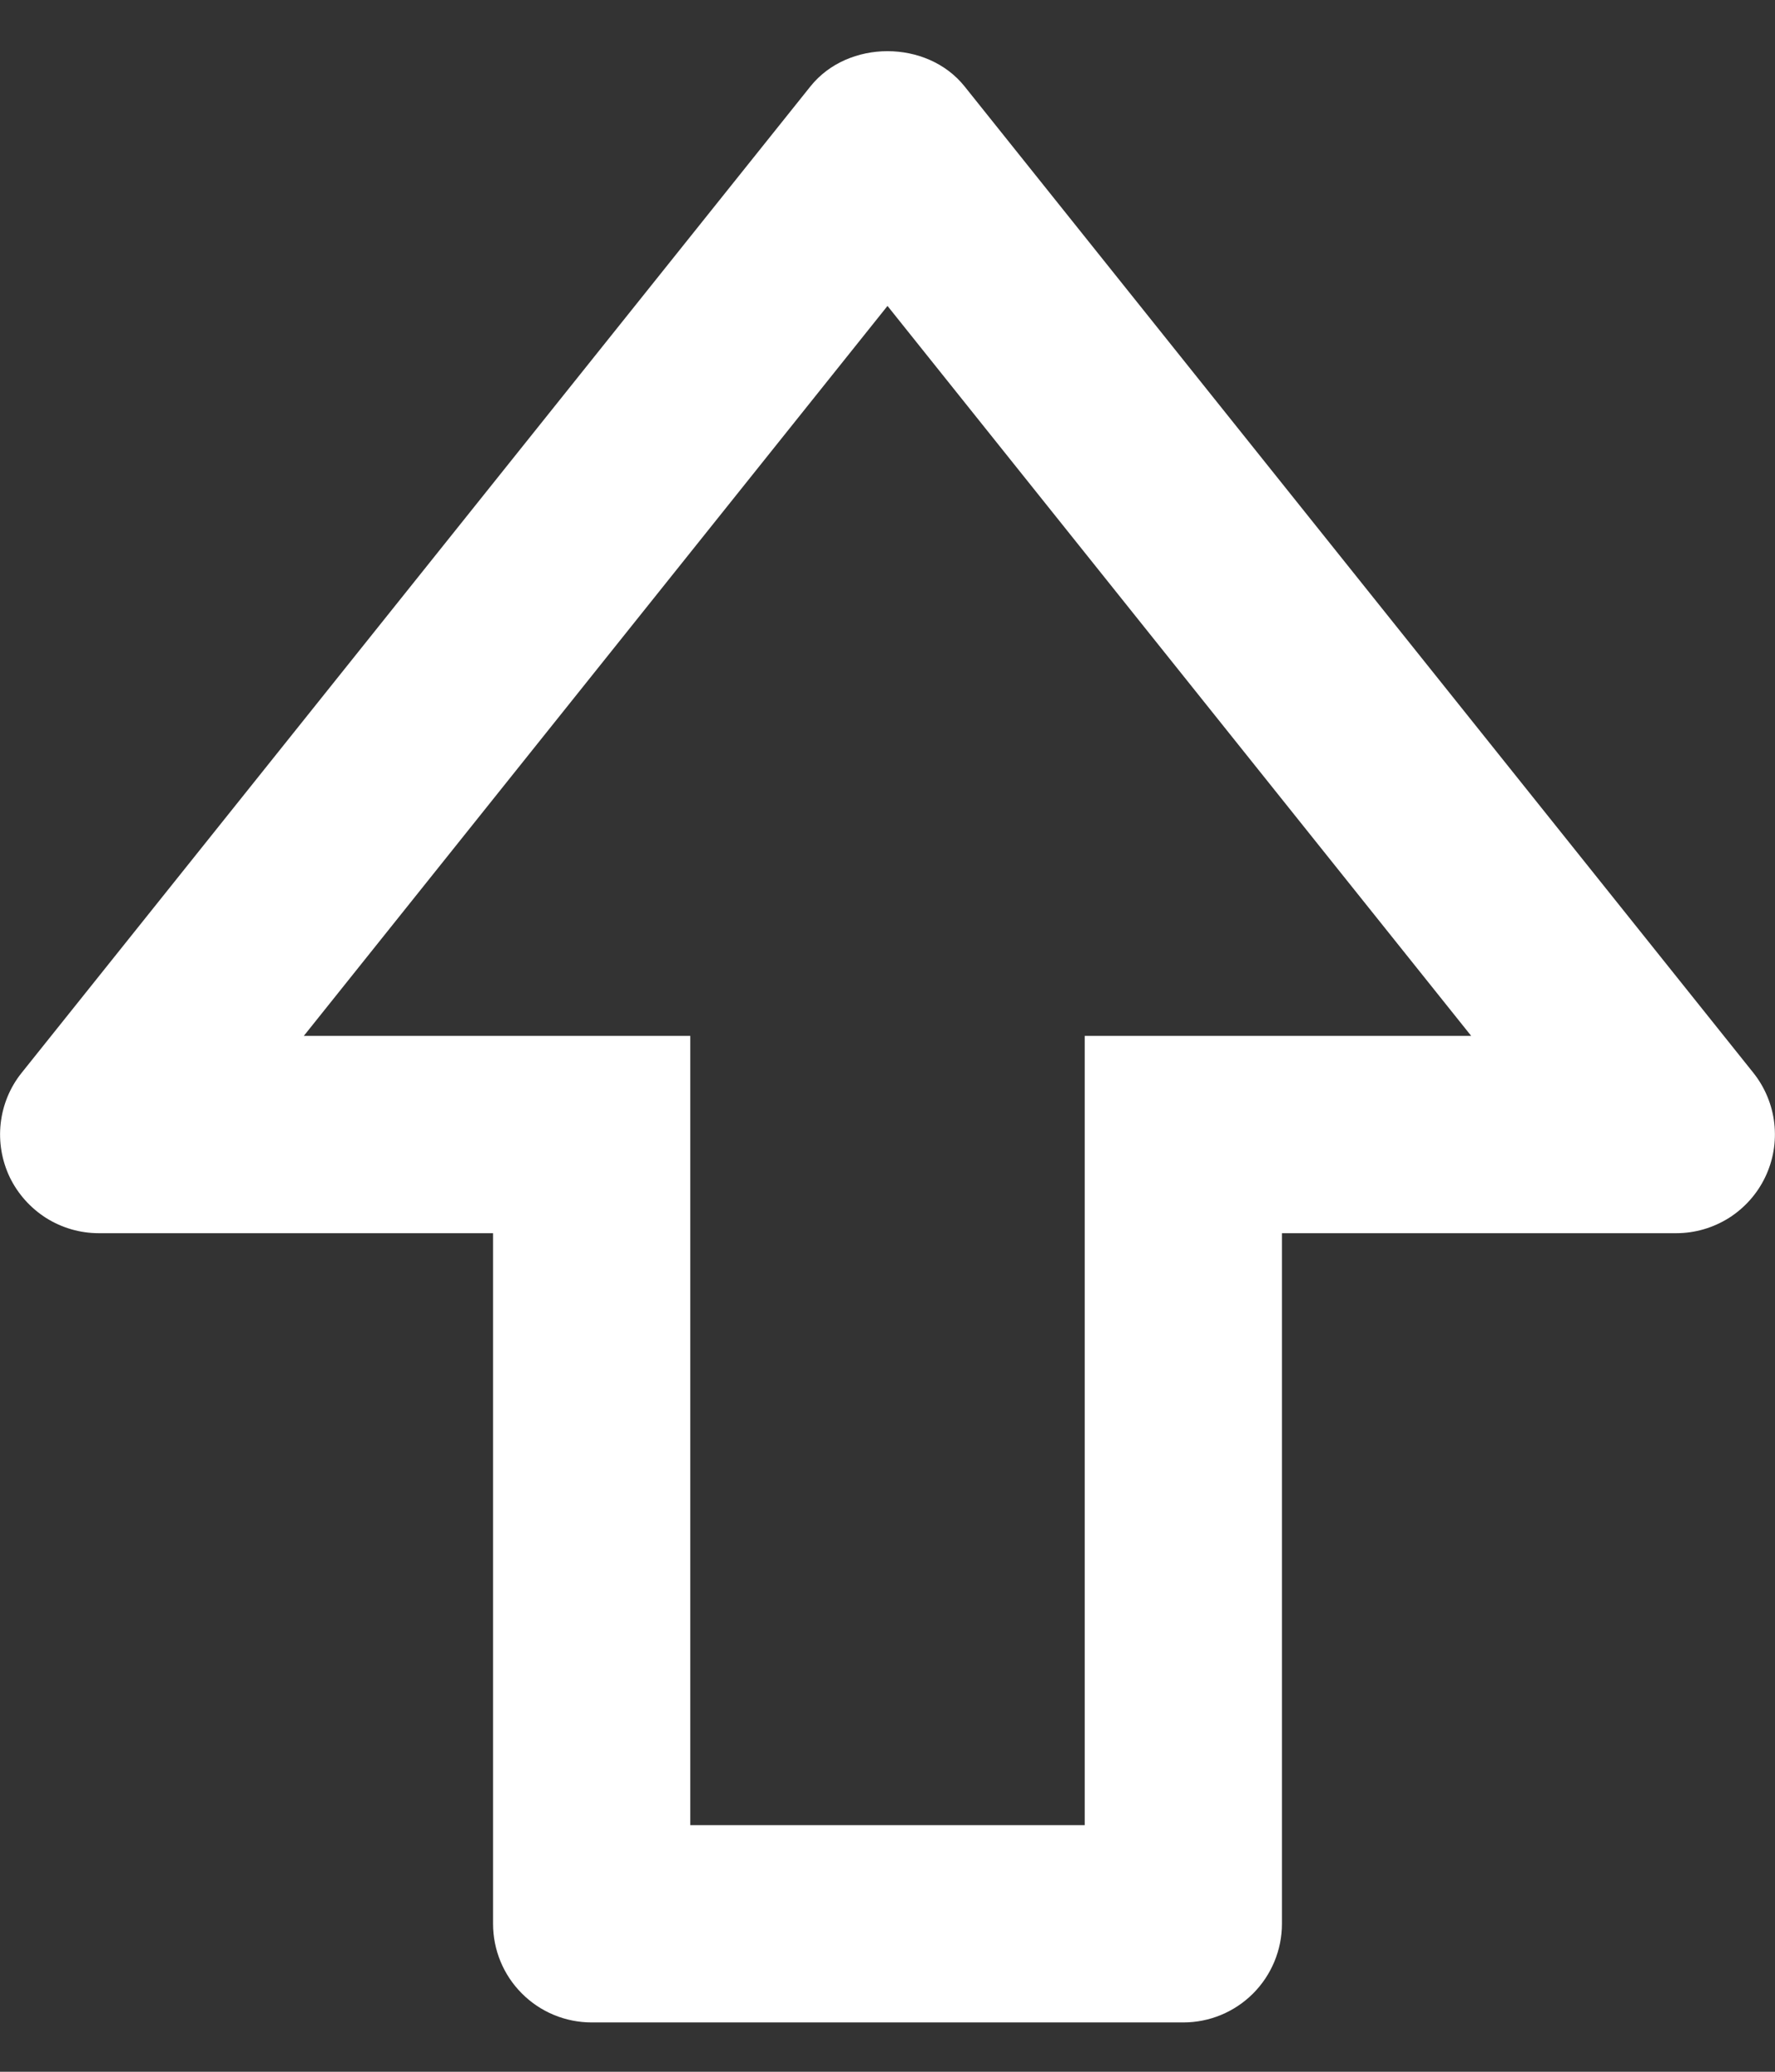
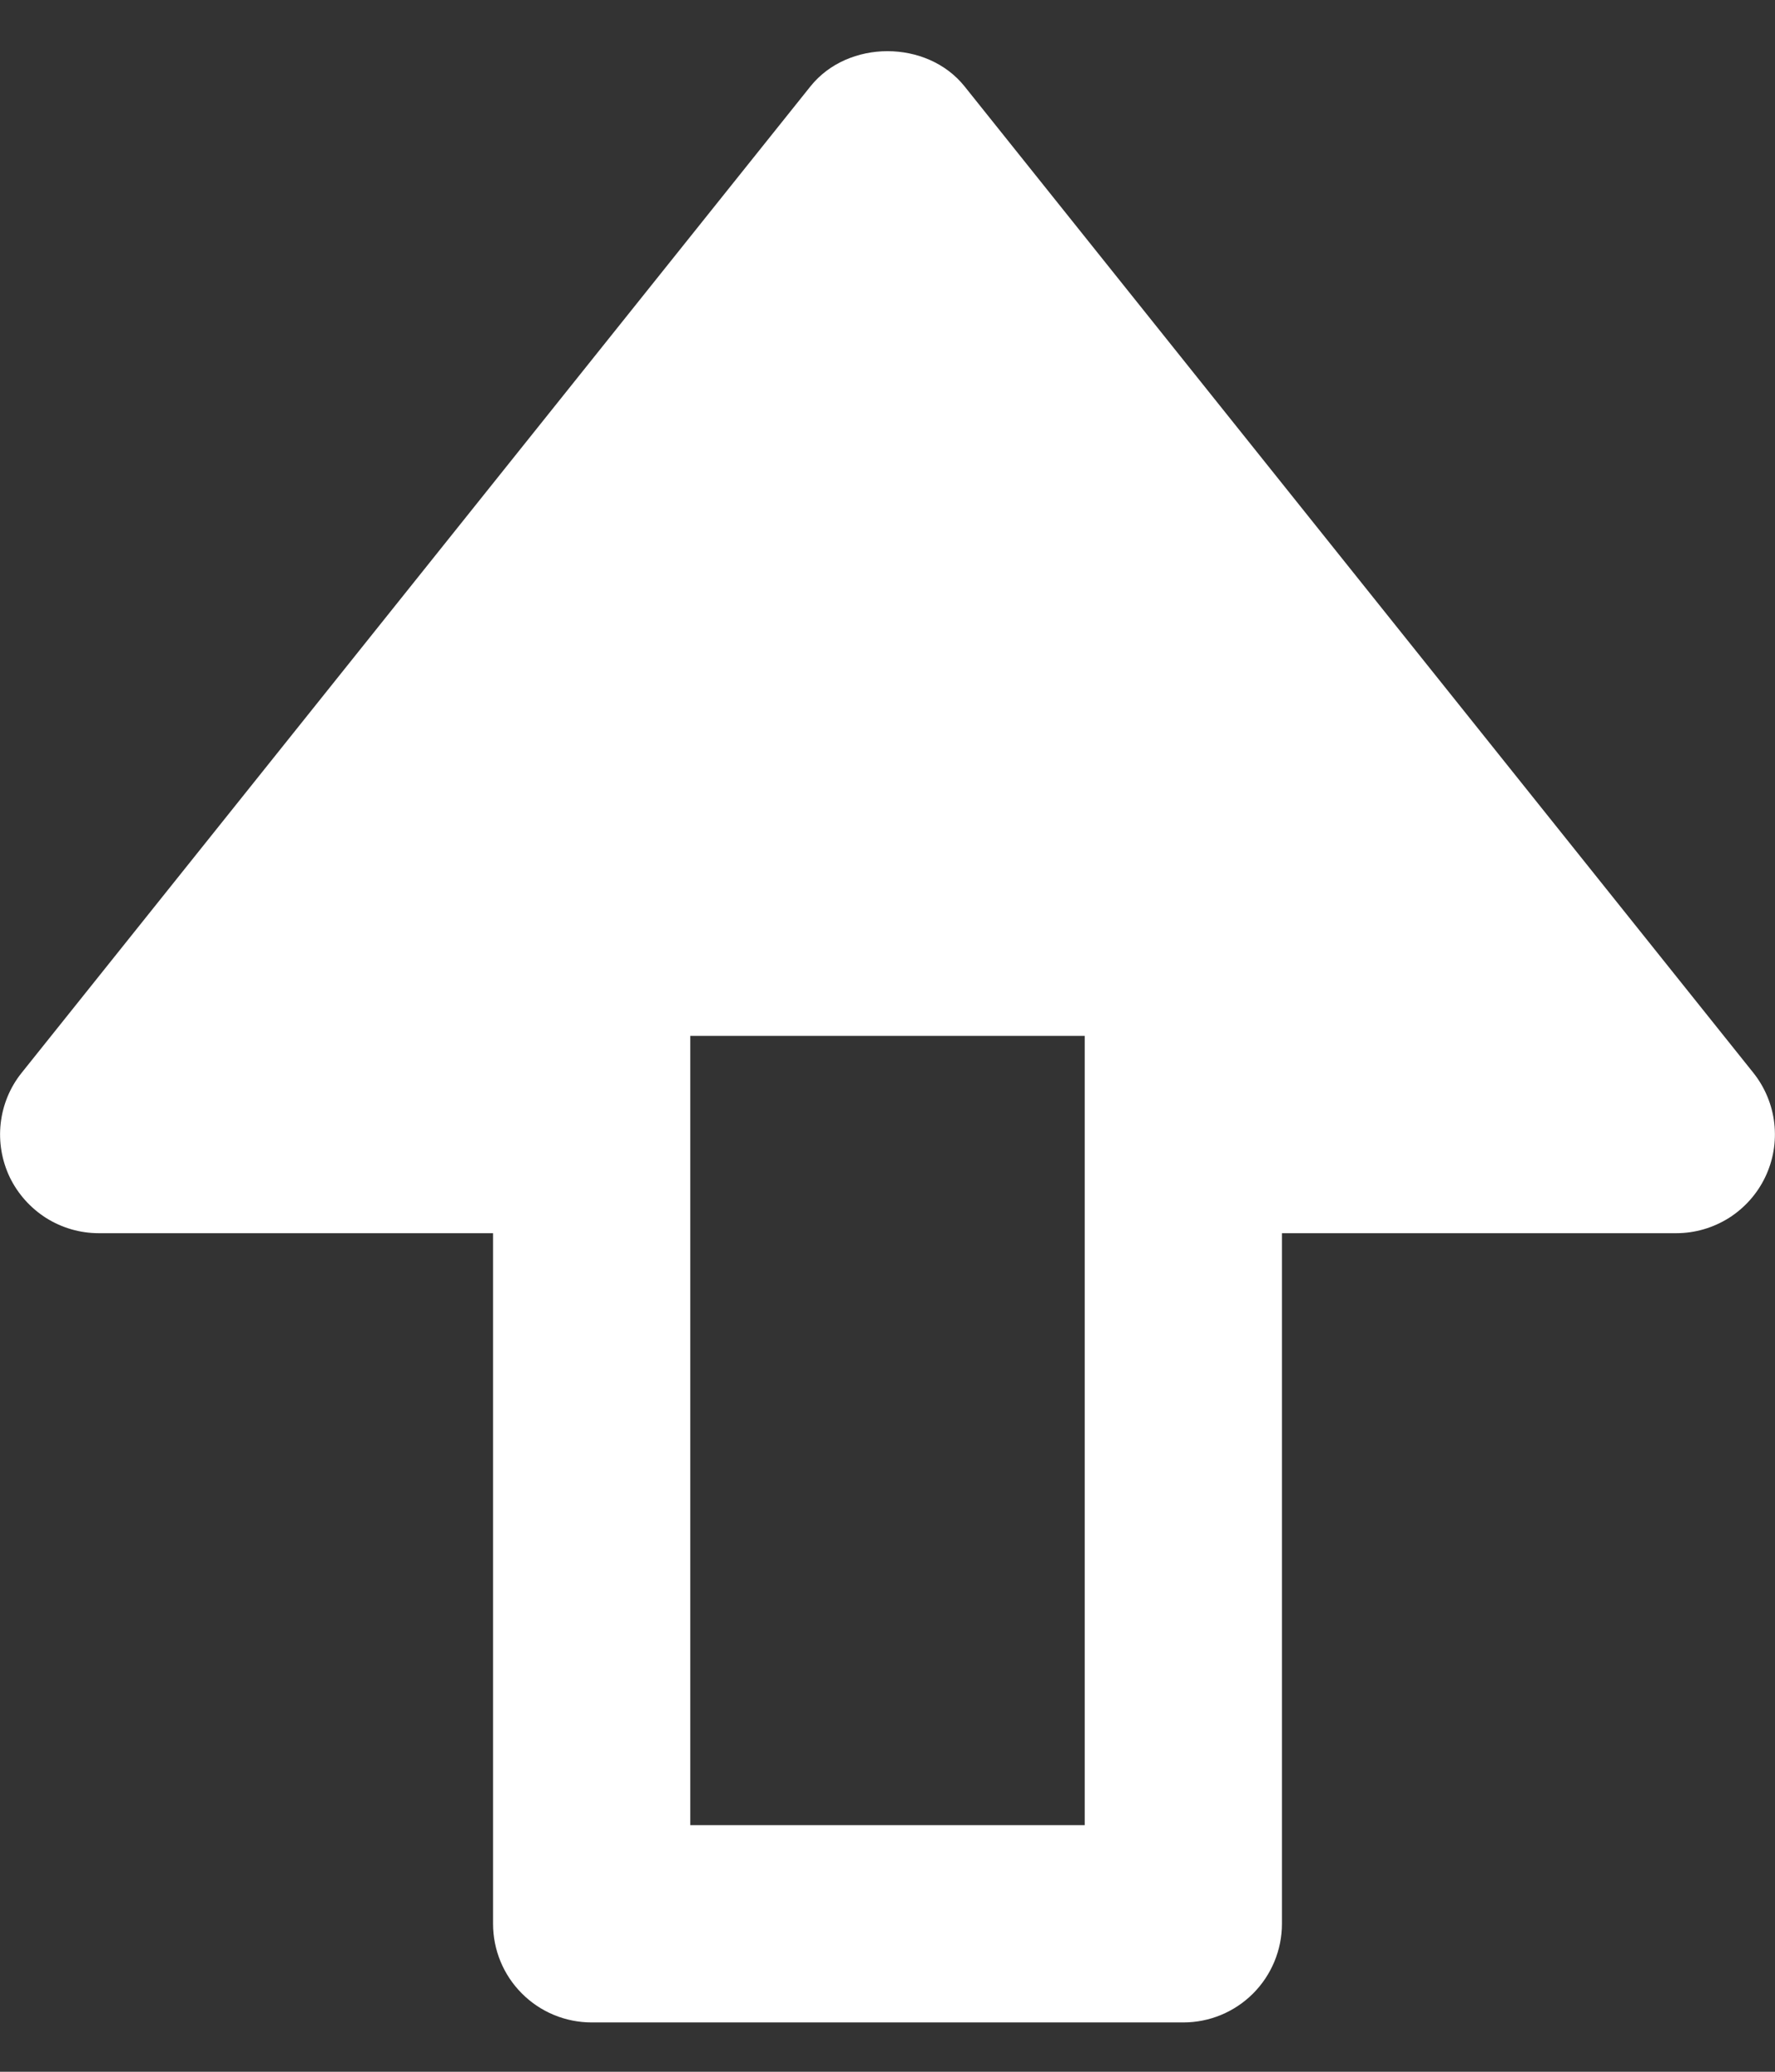
<svg xmlns="http://www.w3.org/2000/svg" width="18" height="21" viewBox="0 0 18 21" fill="none">
  <rect x="0" y="0" width="18" height="21" fill="#333333" stroke="none" />
-   <path d="M9.781 0.875C9.4 0.4 8.6 0.4 8.219 0.875L0.219 10.875C0.101 11.022 0.028 11.2 0.007 11.387C-0.014 11.574 0.018 11.763 0.099 11.933C0.181 12.102 0.309 12.245 0.468 12.346C0.627 12.446 0.812 12.5 1 12.5H5V19.5C5 19.765 5.105 20.02 5.293 20.207C5.48 20.395 5.735 20.5 6 20.5H12C12.265 20.5 12.519 20.395 12.707 20.207C12.894 20.02 13 19.765 13 19.5V12.5H17C17.188 12.5 17.372 12.446 17.532 12.346C17.691 12.245 17.819 12.102 17.9 11.933C17.982 11.763 18.014 11.574 17.993 11.387C17.972 11.2 17.898 11.022 17.781 10.875L9.781 0.875ZM12 10.5H11V18.5H7V10.5H3.081L9 3.101L14.919 10.5H12Z" fill="white" />
+   <path d="M9.781 0.875C9.4 0.4 8.6 0.4 8.219 0.875L0.219 10.875C0.101 11.022 0.028 11.2 0.007 11.387C-0.014 11.574 0.018 11.763 0.099 11.933C0.181 12.102 0.309 12.245 0.468 12.346C0.627 12.446 0.812 12.5 1 12.5H5V19.5C5 19.765 5.105 20.02 5.293 20.207C5.48 20.395 5.735 20.5 6 20.5H12C12.265 20.5 12.519 20.395 12.707 20.207C12.894 20.02 13 19.765 13 19.5V12.5H17C17.188 12.5 17.372 12.446 17.532 12.346C17.691 12.245 17.819 12.102 17.9 11.933C17.982 11.763 18.014 11.574 17.993 11.387C17.972 11.2 17.898 11.022 17.781 10.875L9.781 0.875ZM12 10.5H11V18.5H7V10.5H3.081L14.919 10.5H12Z" fill="white" />
</svg>